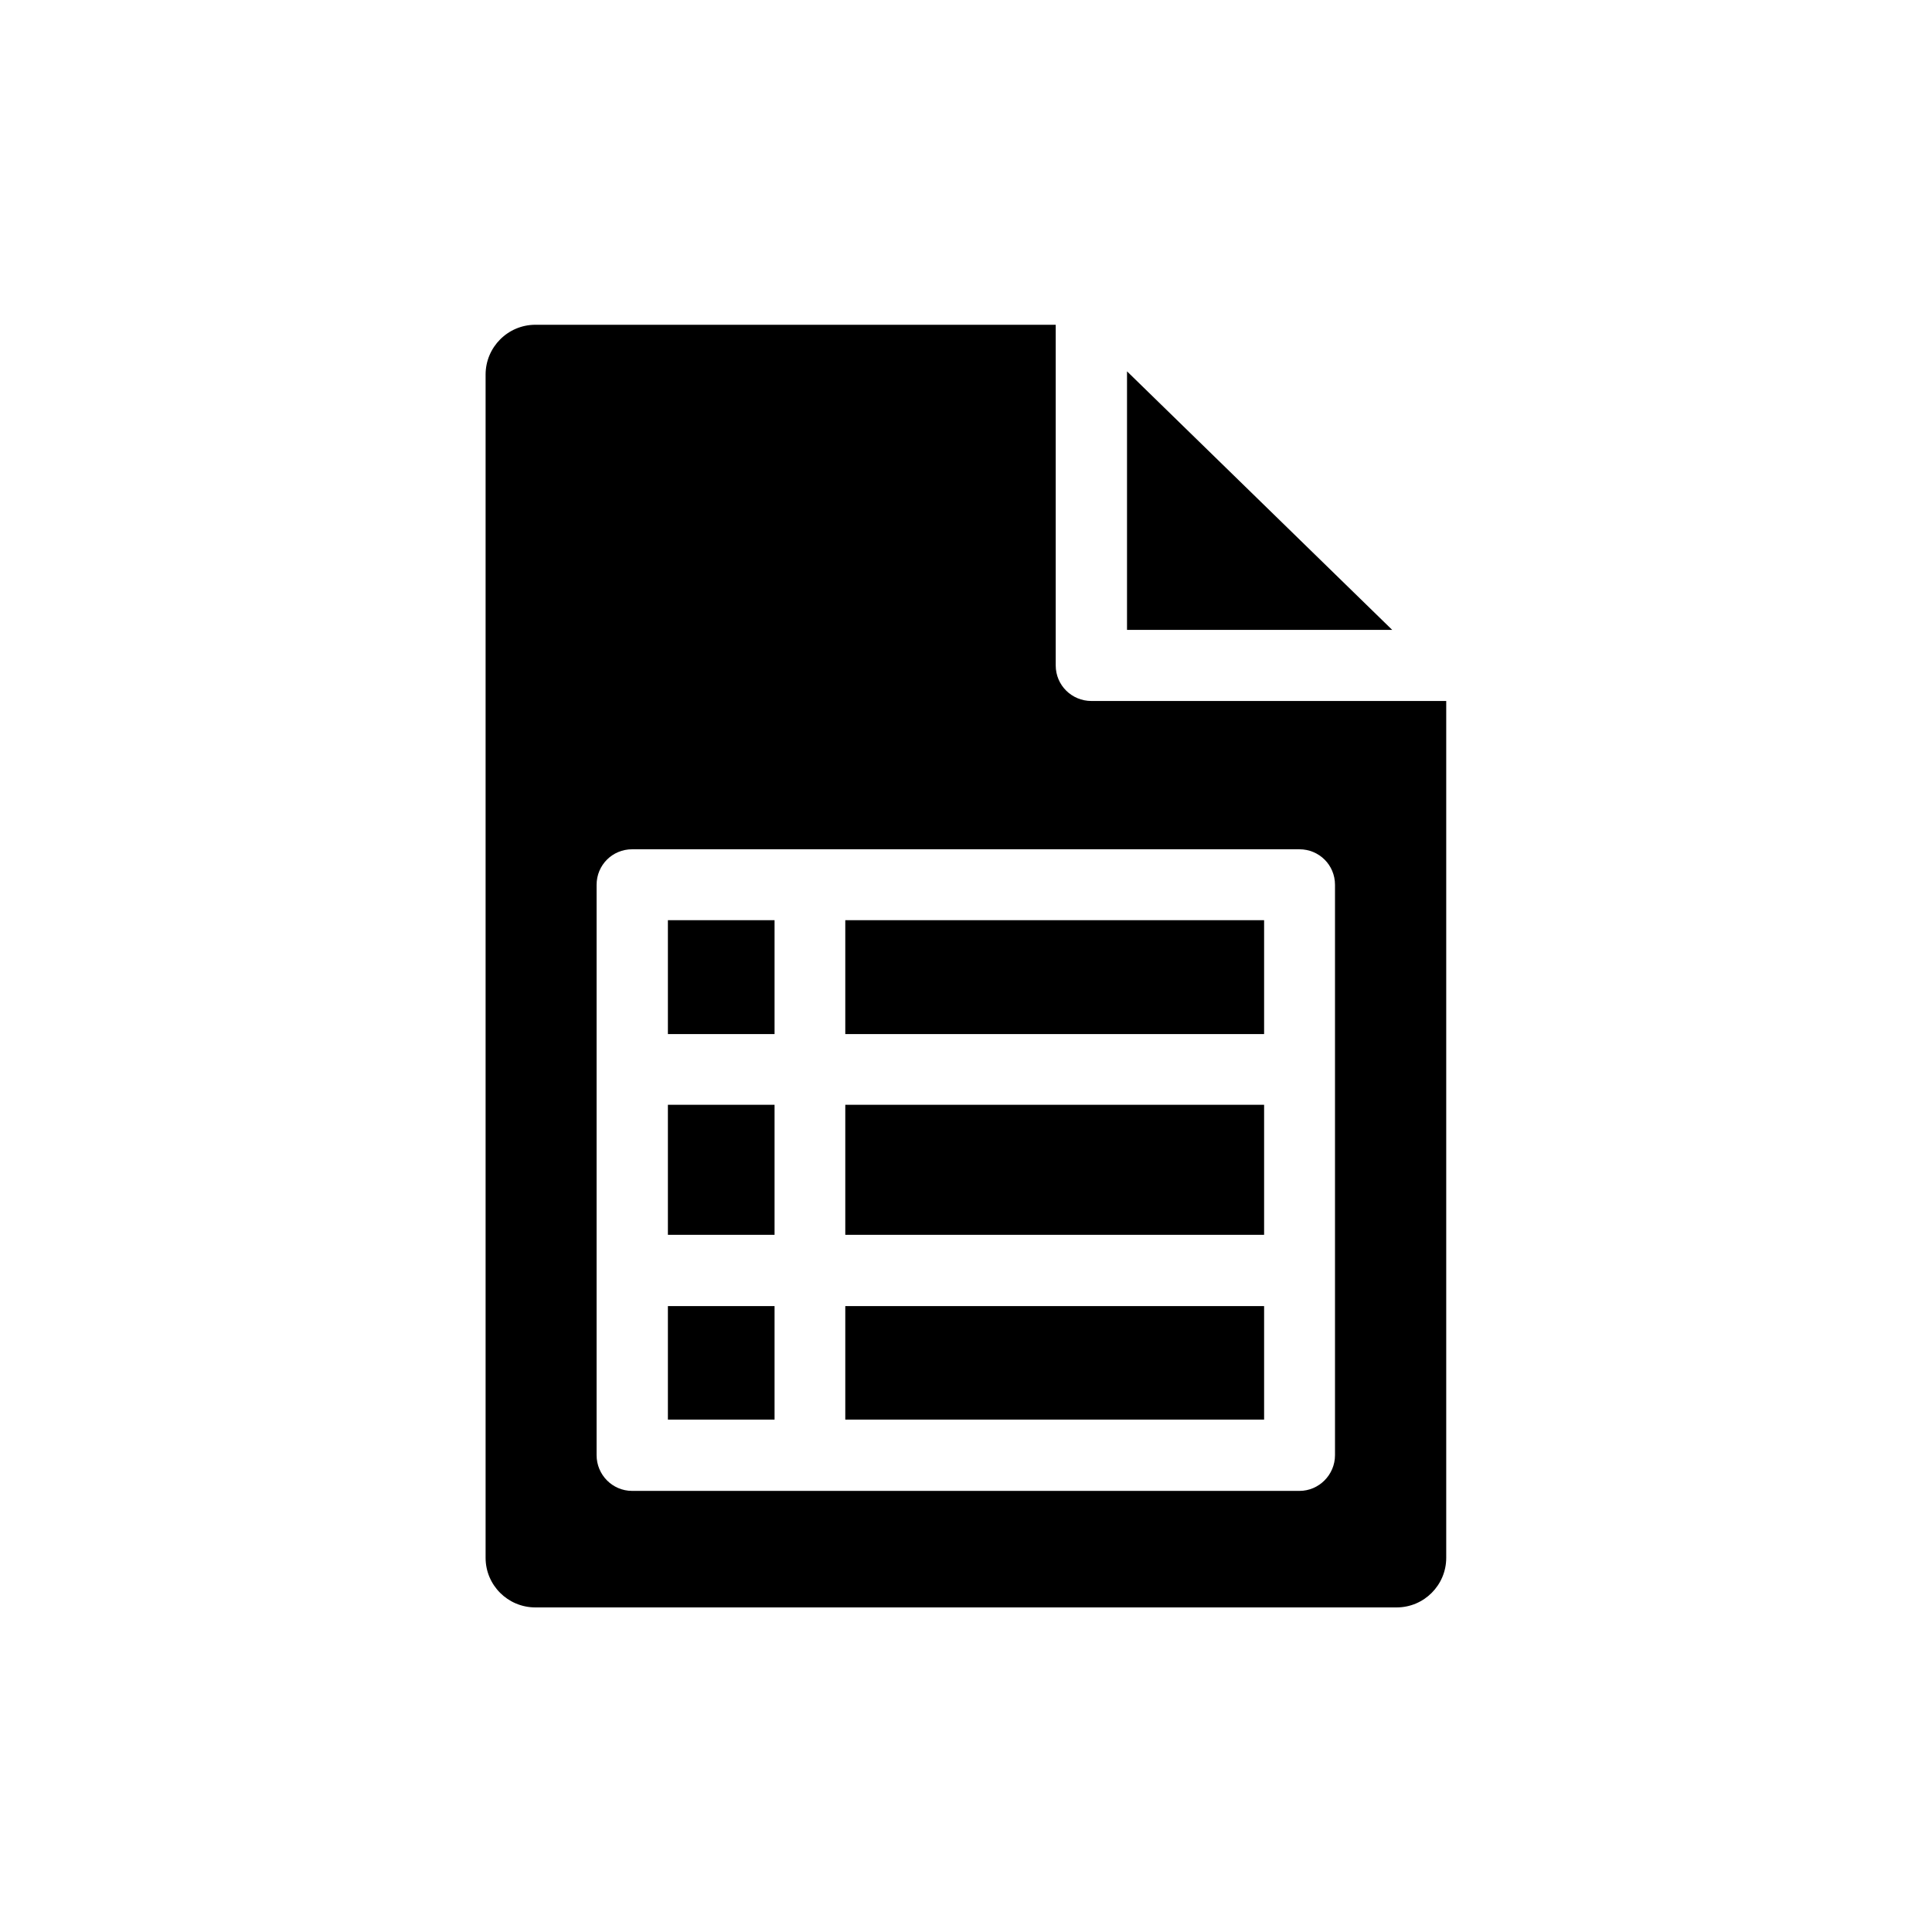
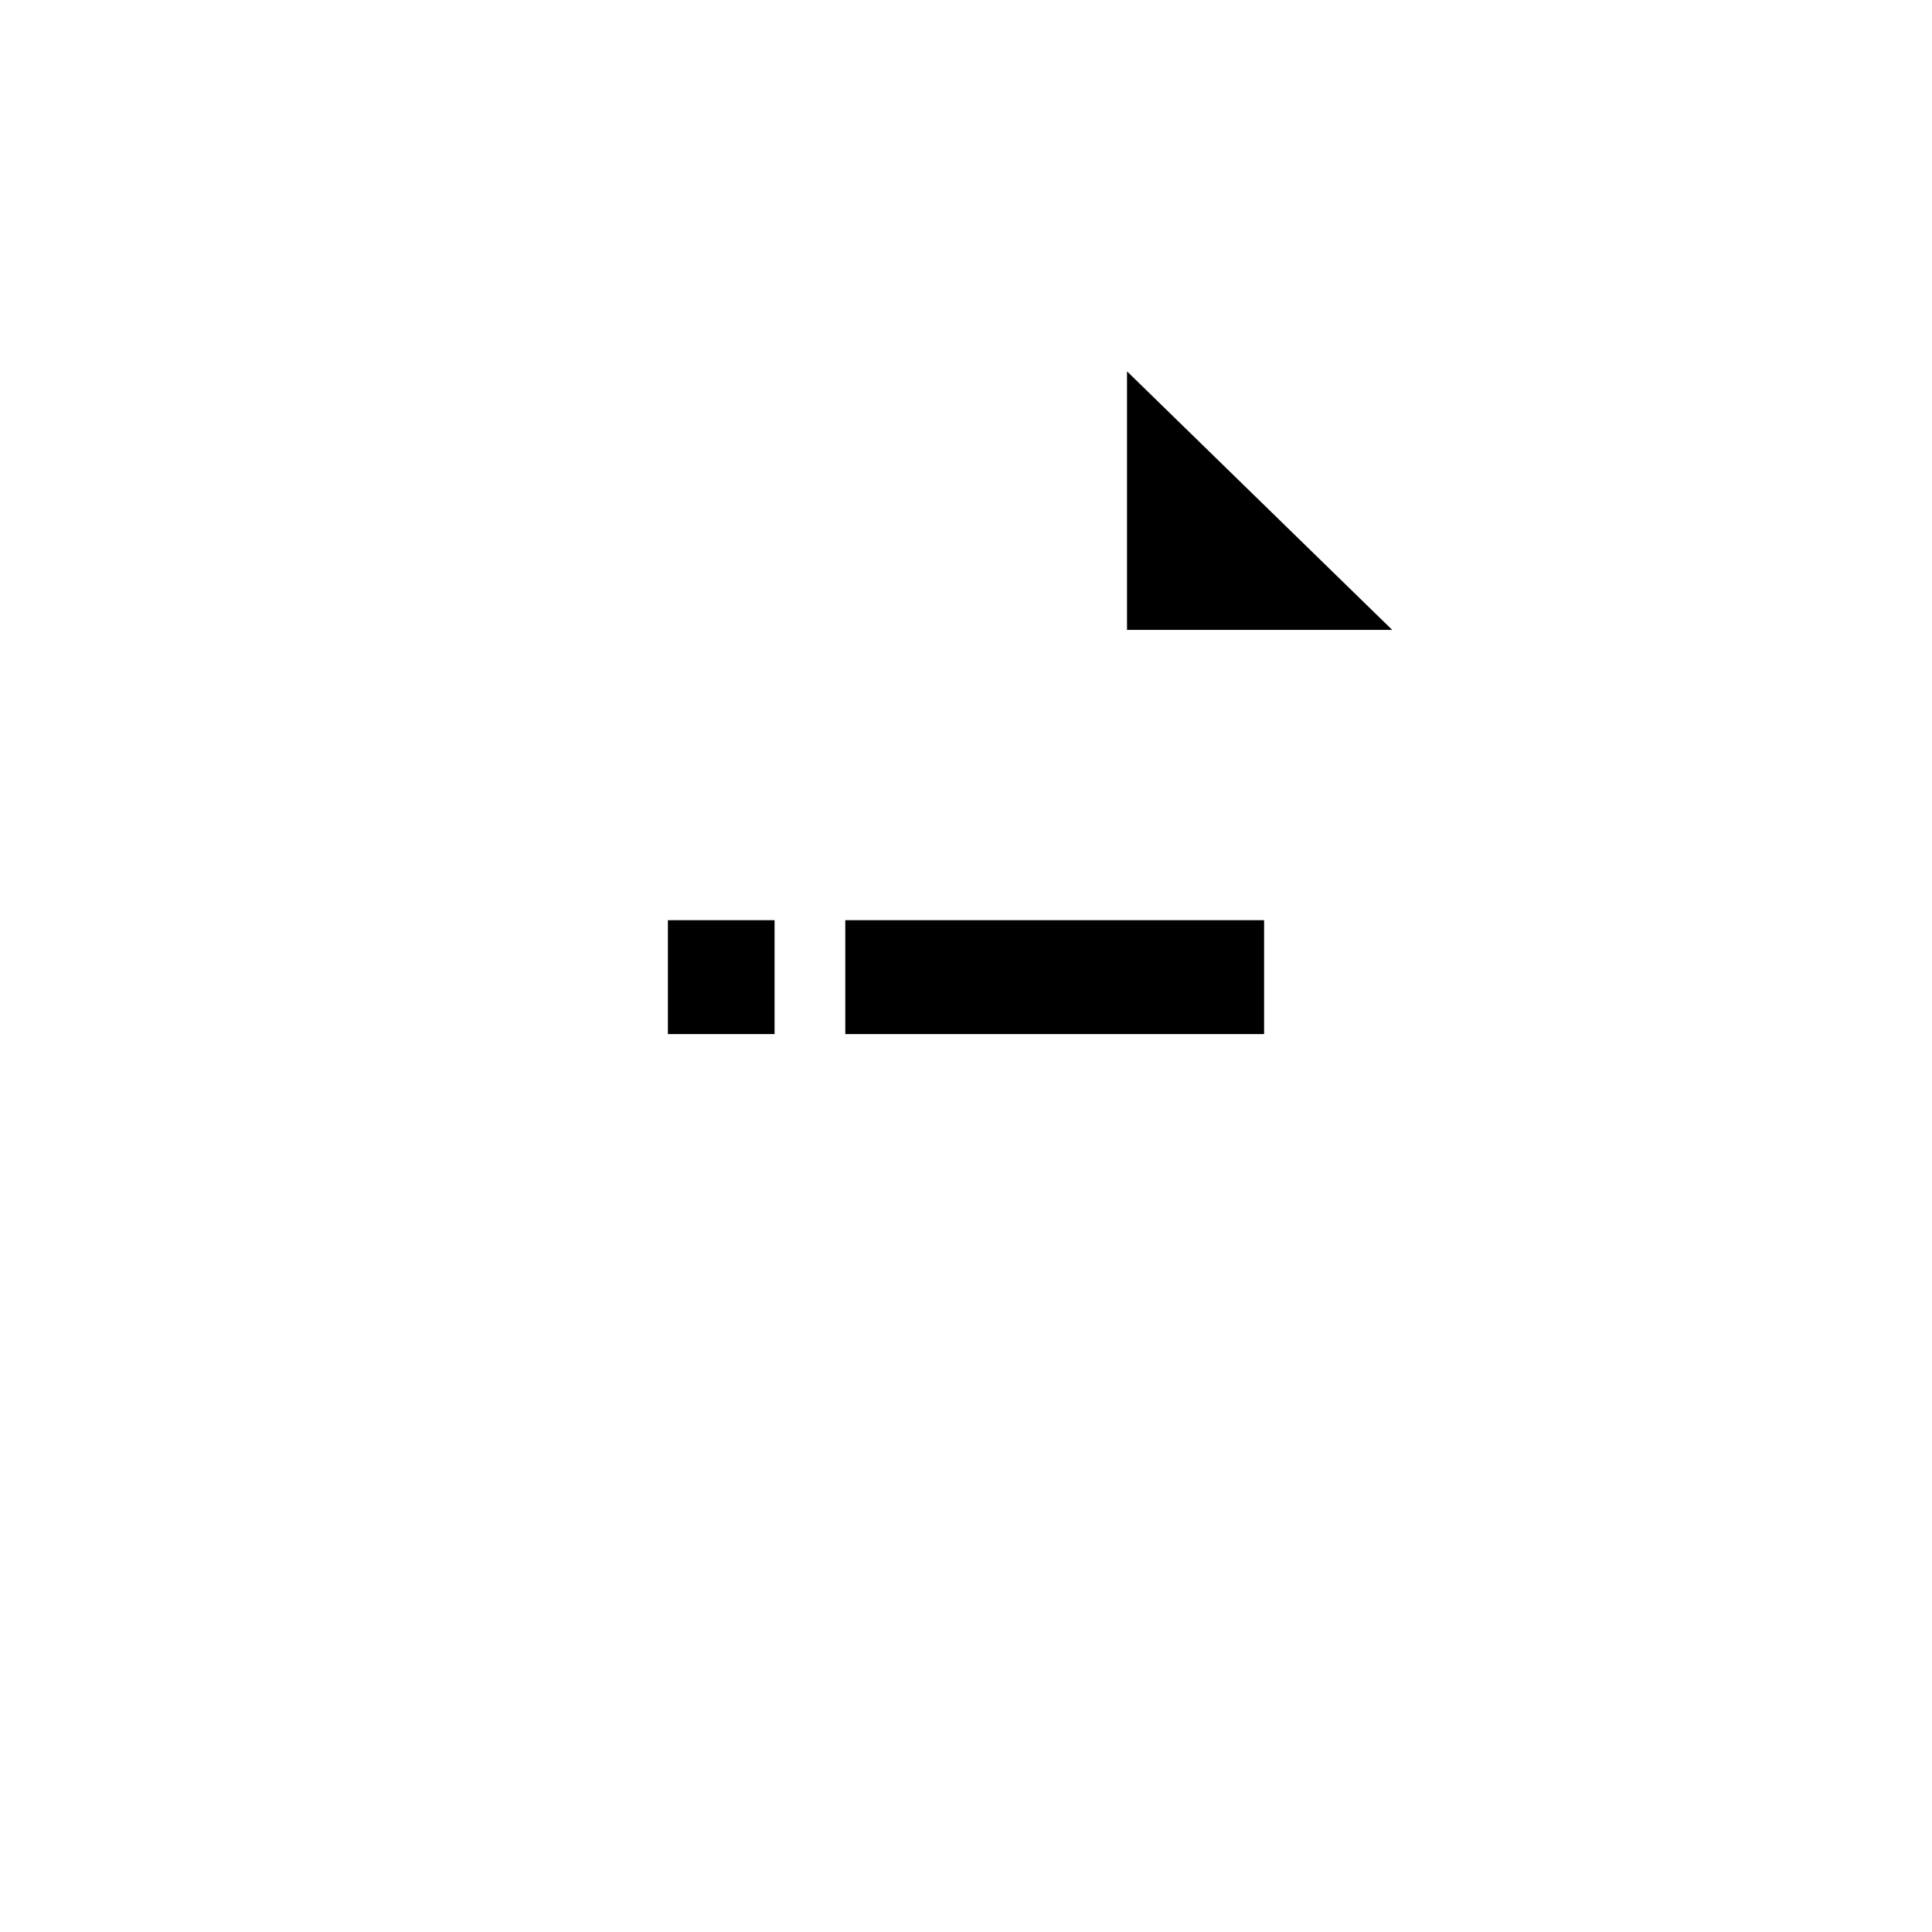
<svg xmlns="http://www.w3.org/2000/svg" fill="#000000" width="800px" height="800px" version="1.1" viewBox="144 144 512 512">
  <g>
    <path d="m321 387.86h28.266v30.18h-28.266z" />
-     <path d="m321 436.78h28.266v34.461h-28.266z" />
-     <path d="m368.01 490.13h110.99v30.078h-110.99z" />
    <path d="m442.67 242.41v68.52h70.281z" />
-     <path d="m368.01 436.78h110.99v34.461h-110.99z" />
-     <path d="m321 490.13h28.266v30.078h-28.266z" />
    <path d="m368.01 387.86h110.99v30.18h-110.99z" />
-     <path d="m433.25 329.77c-5.238 0-9.473-4.18-9.473-9.422v-90.281h-137.89c-7.305 0-13.199 5.945-13.199 13.199v313.57c0 7.254 5.894 13.148 13.199 13.148h228.23c7.254 0 13.148-5.894 13.148-13.148v-227.07zm64.539 97.641v102.22c0 5.188-4.231 9.473-9.422 9.473h-176.84c-5.238 0-9.422-4.281-9.422-9.473v-151.14c0-5.238 4.18-9.422 9.422-9.422h176.84c5.188 0 9.422 4.133 9.422 9.422z" />
  </g>
</svg>